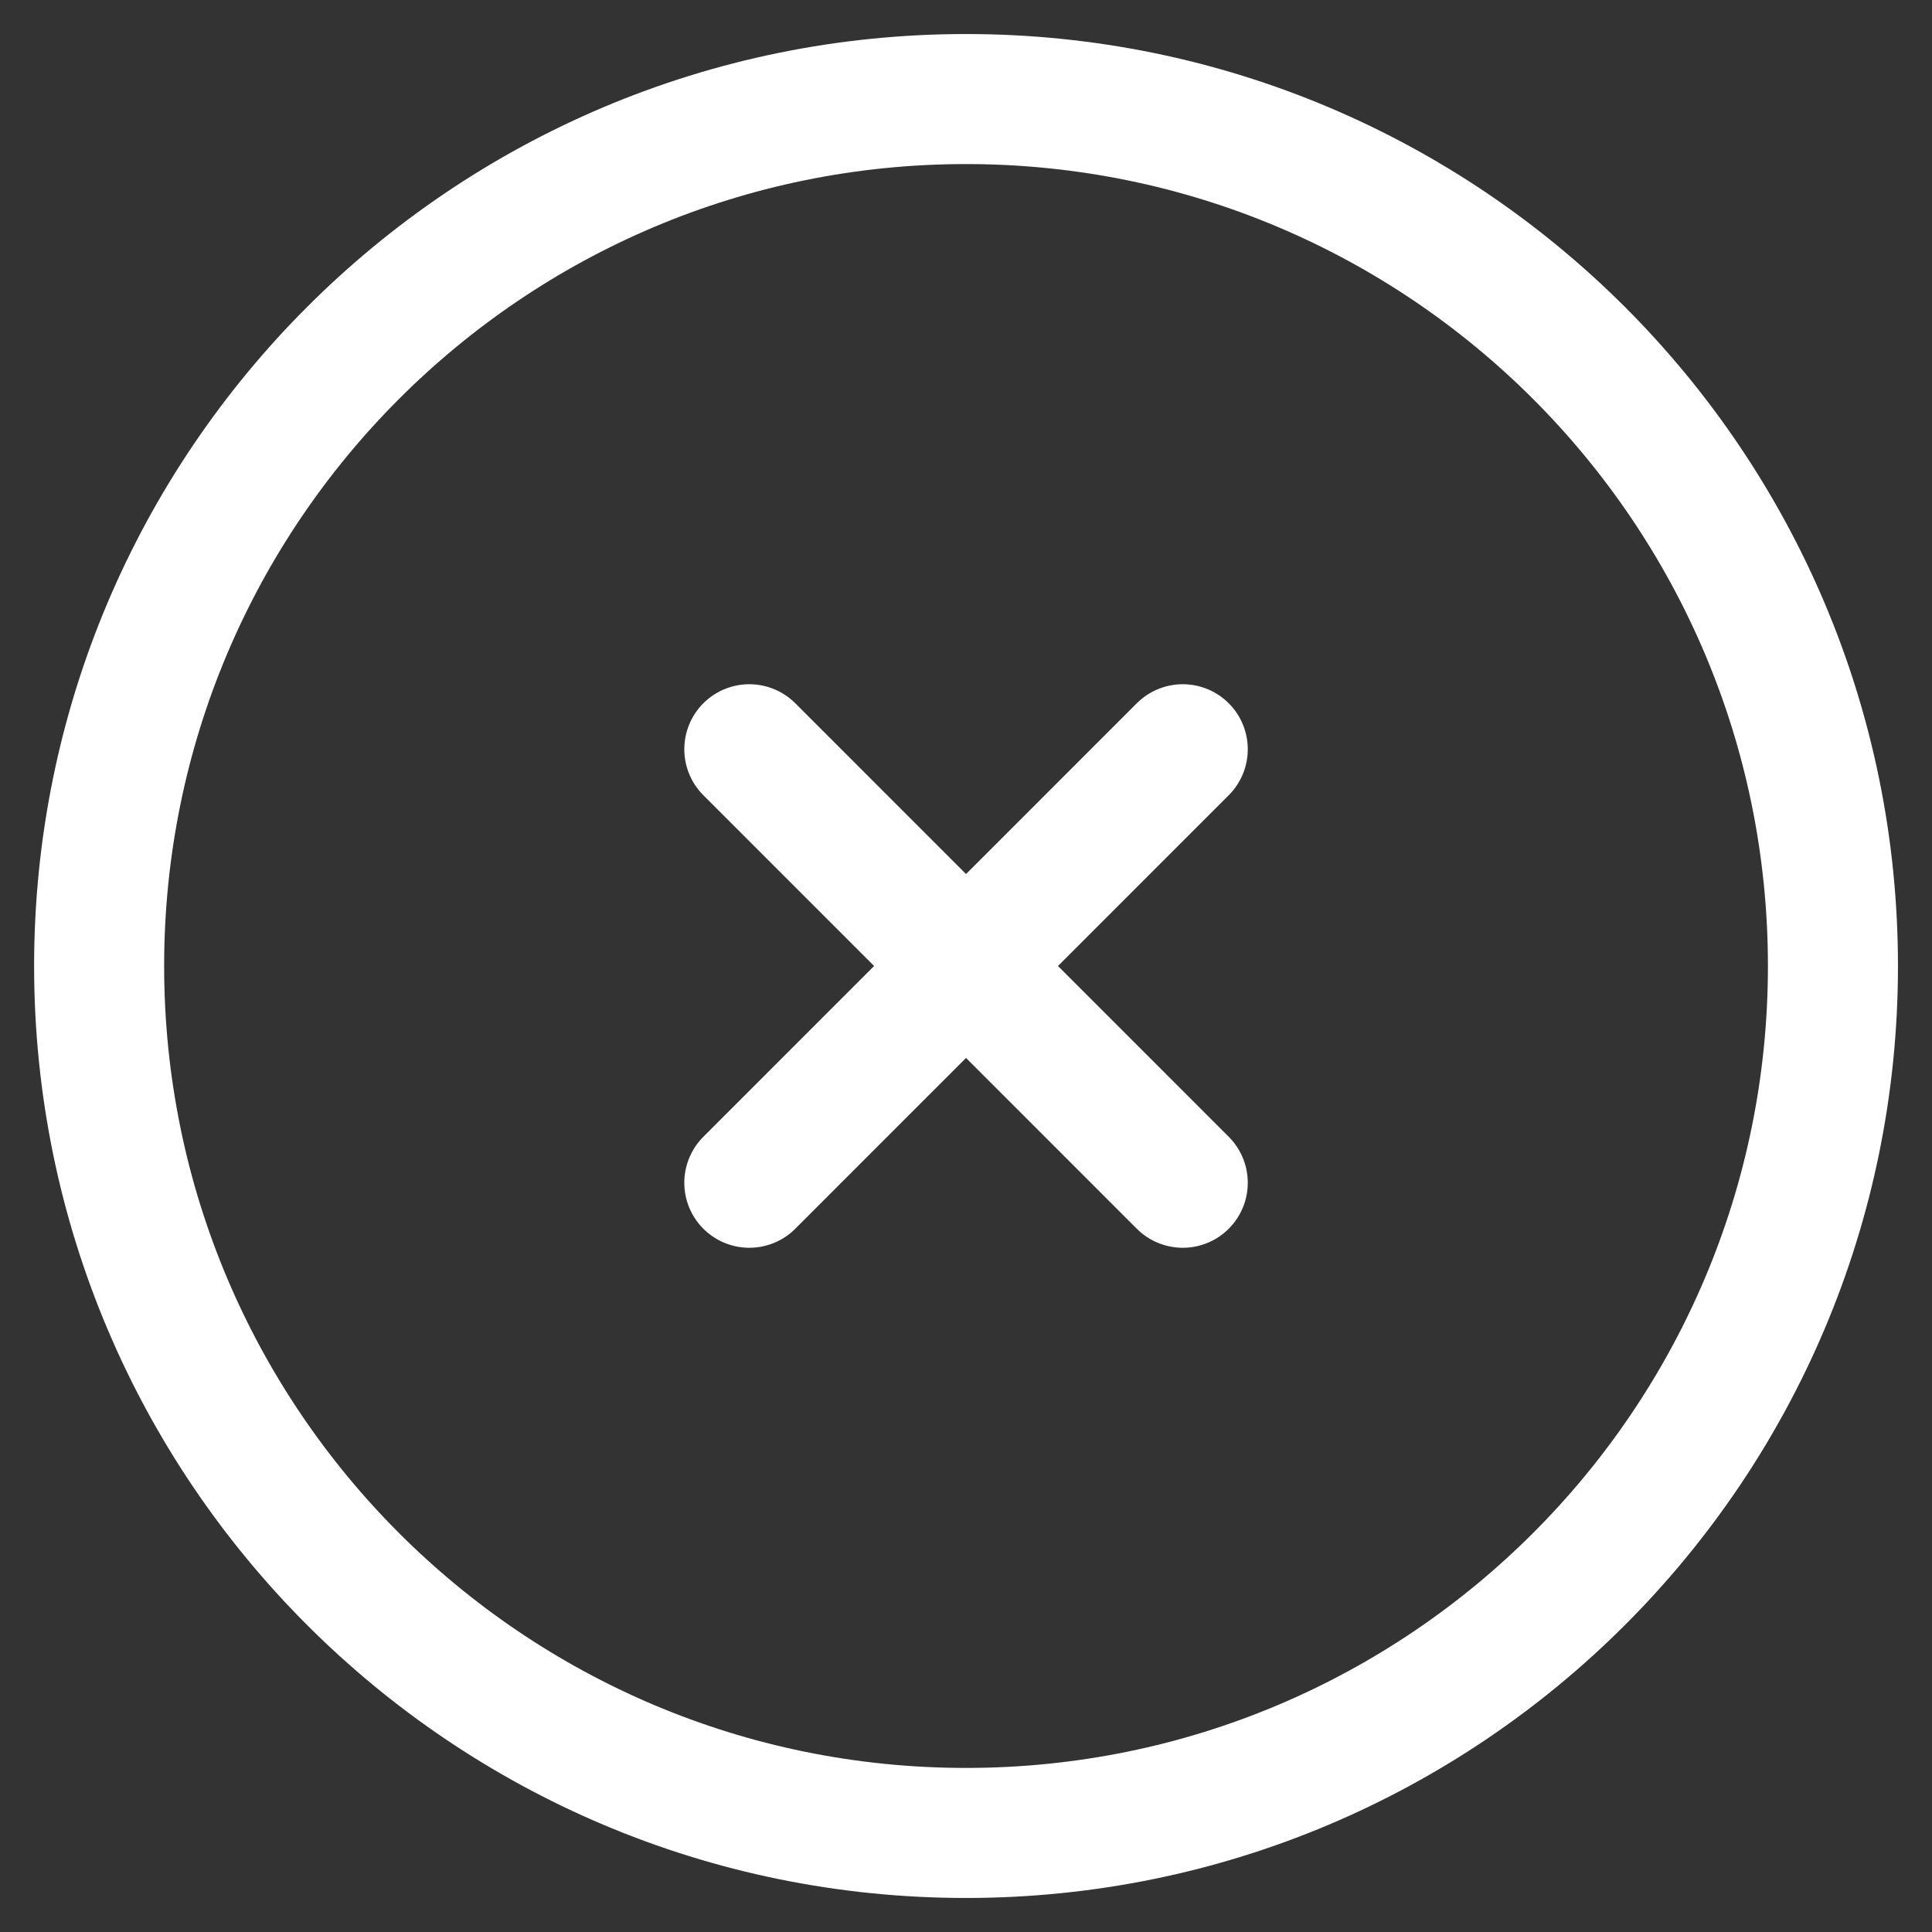
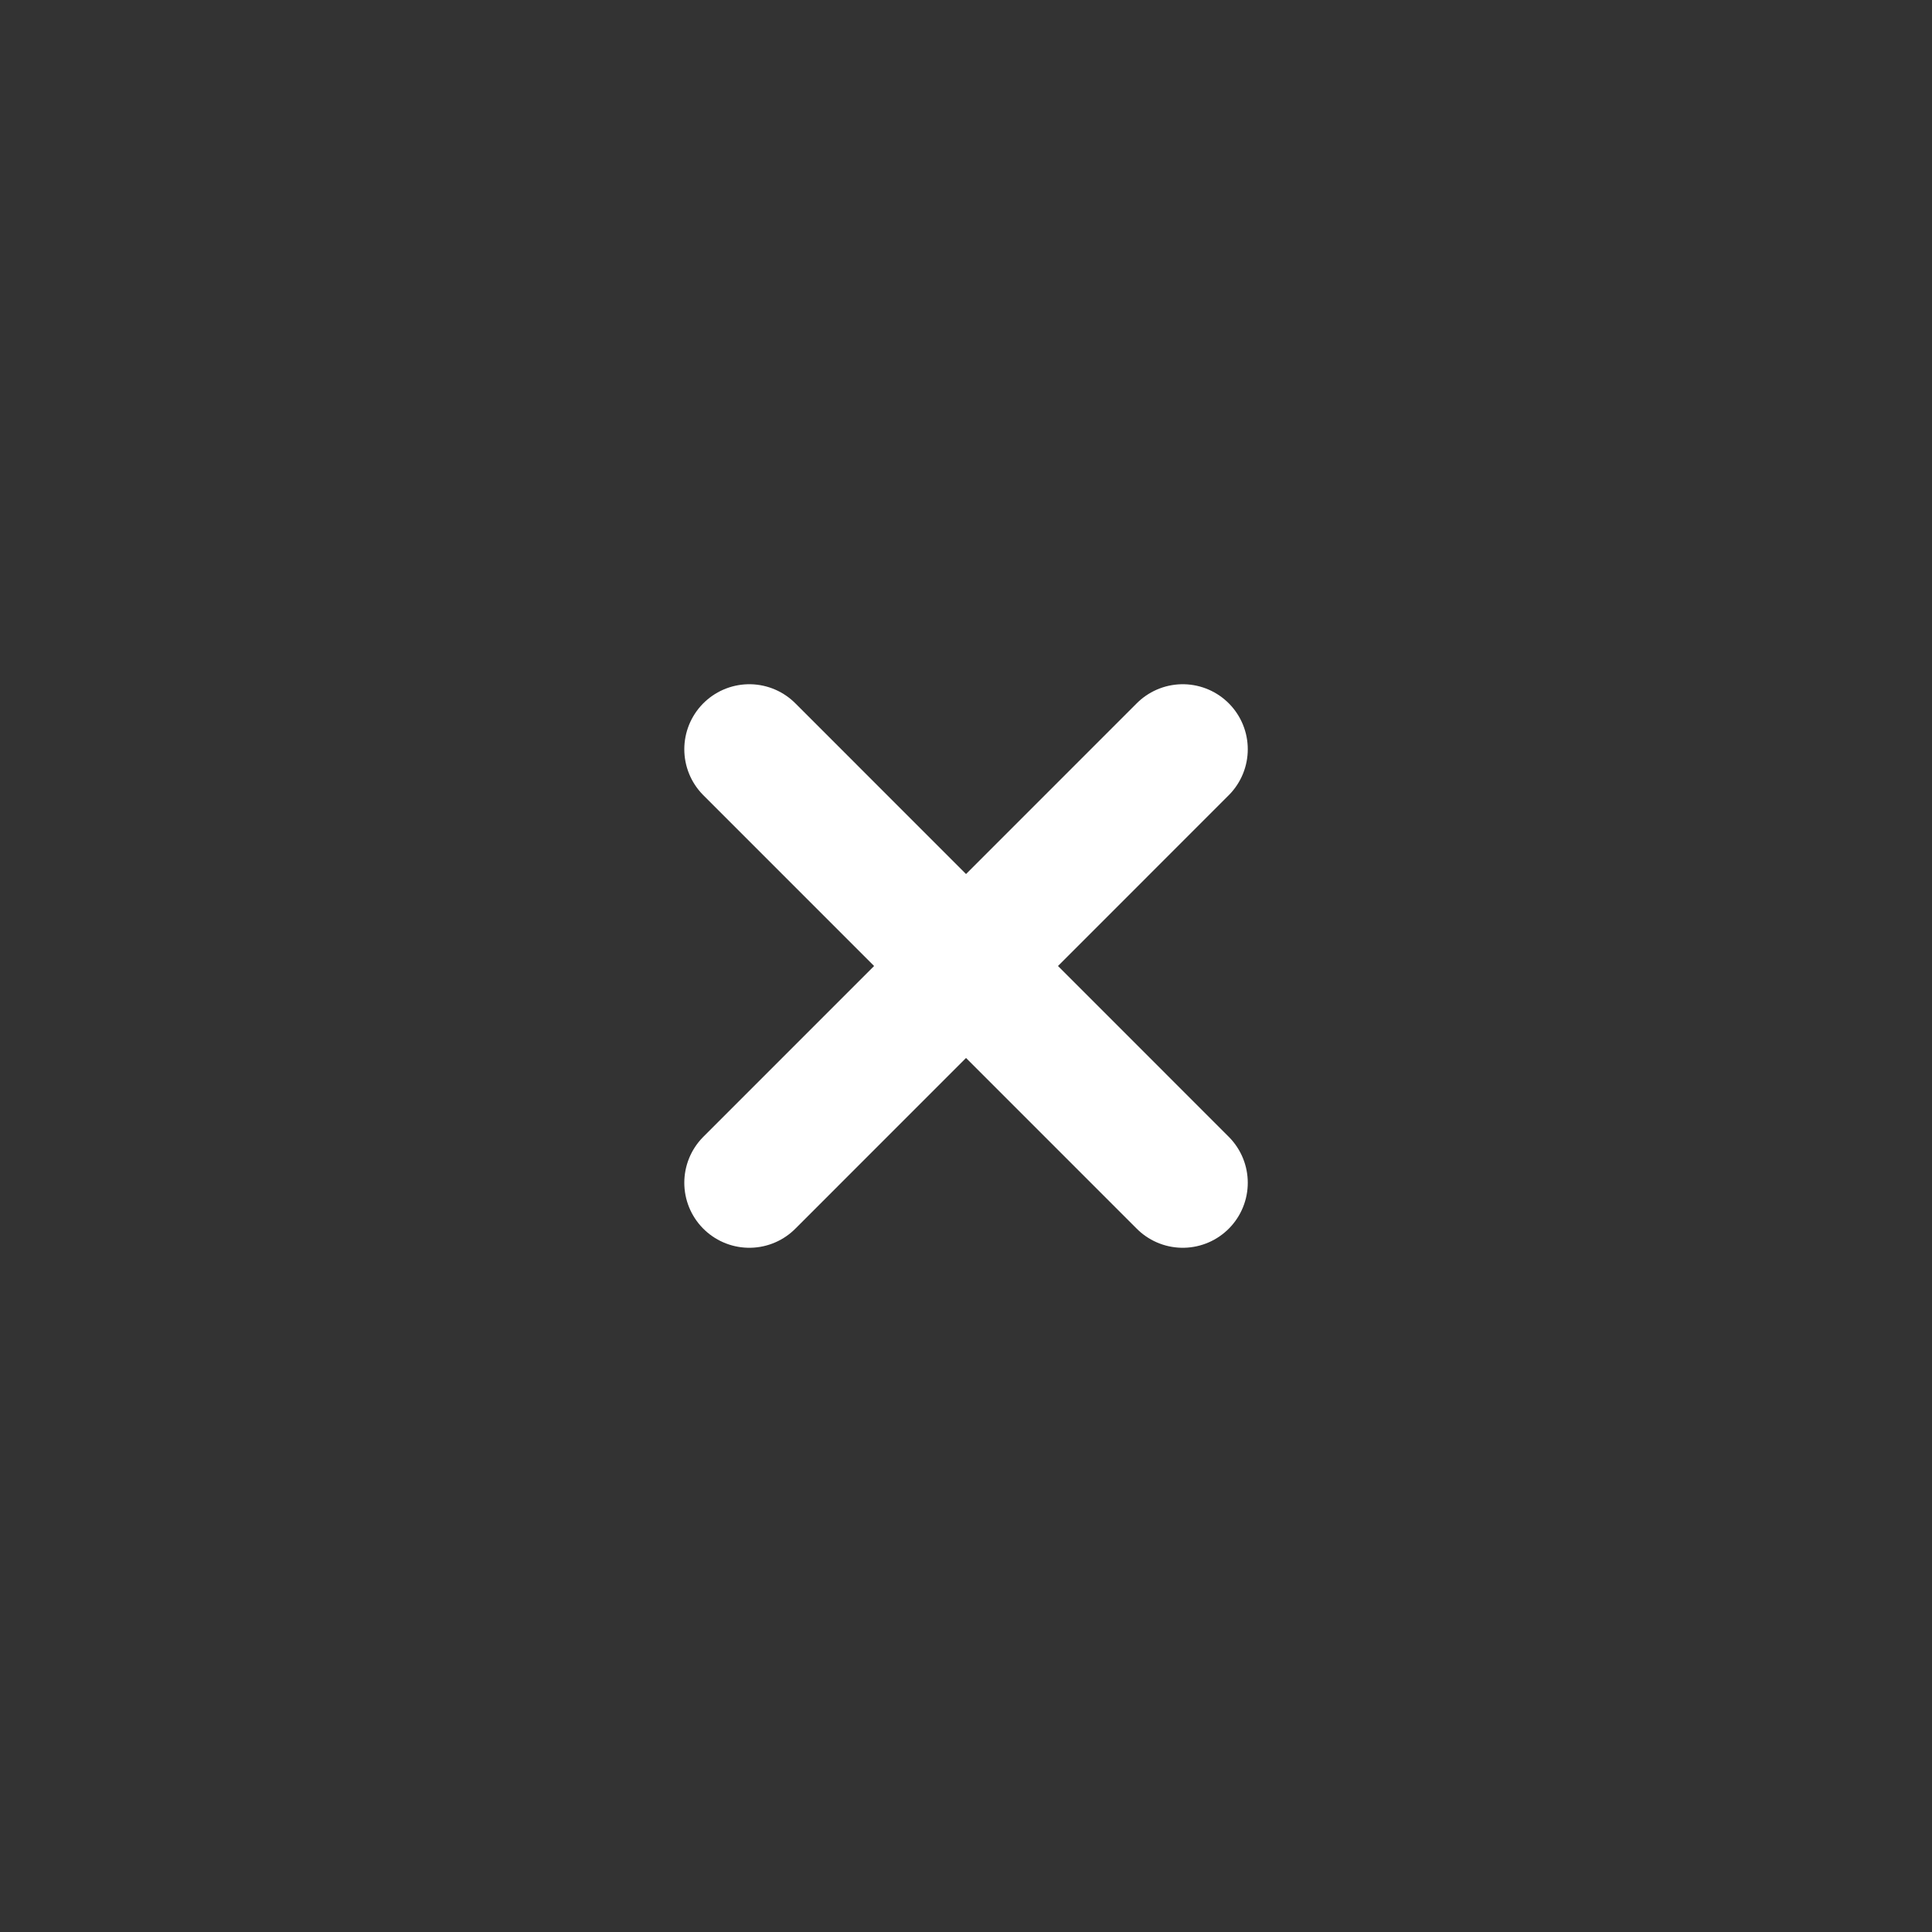
<svg xmlns="http://www.w3.org/2000/svg" width="26" height="26" fill="none" viewBox="0 0 26 26">
  <rect x="0" y="0" width="26" height="26" fill="#333333" stroke="none" />
-   <path stroke="#fff" stroke-width="1.75" d="M13 24.667c6.444 0 11.667-5.224 11.667-11.667S19.443 1.333 13 1.333 1.334 6.557 1.334 13 6.557 24.667 13 24.667Z" />
  <path stroke="#fff" stroke-linecap="round" stroke-width="1.75" d="m15.917 10.083-5.833 5.834m0-5.834 5.833 5.834" />
</svg>